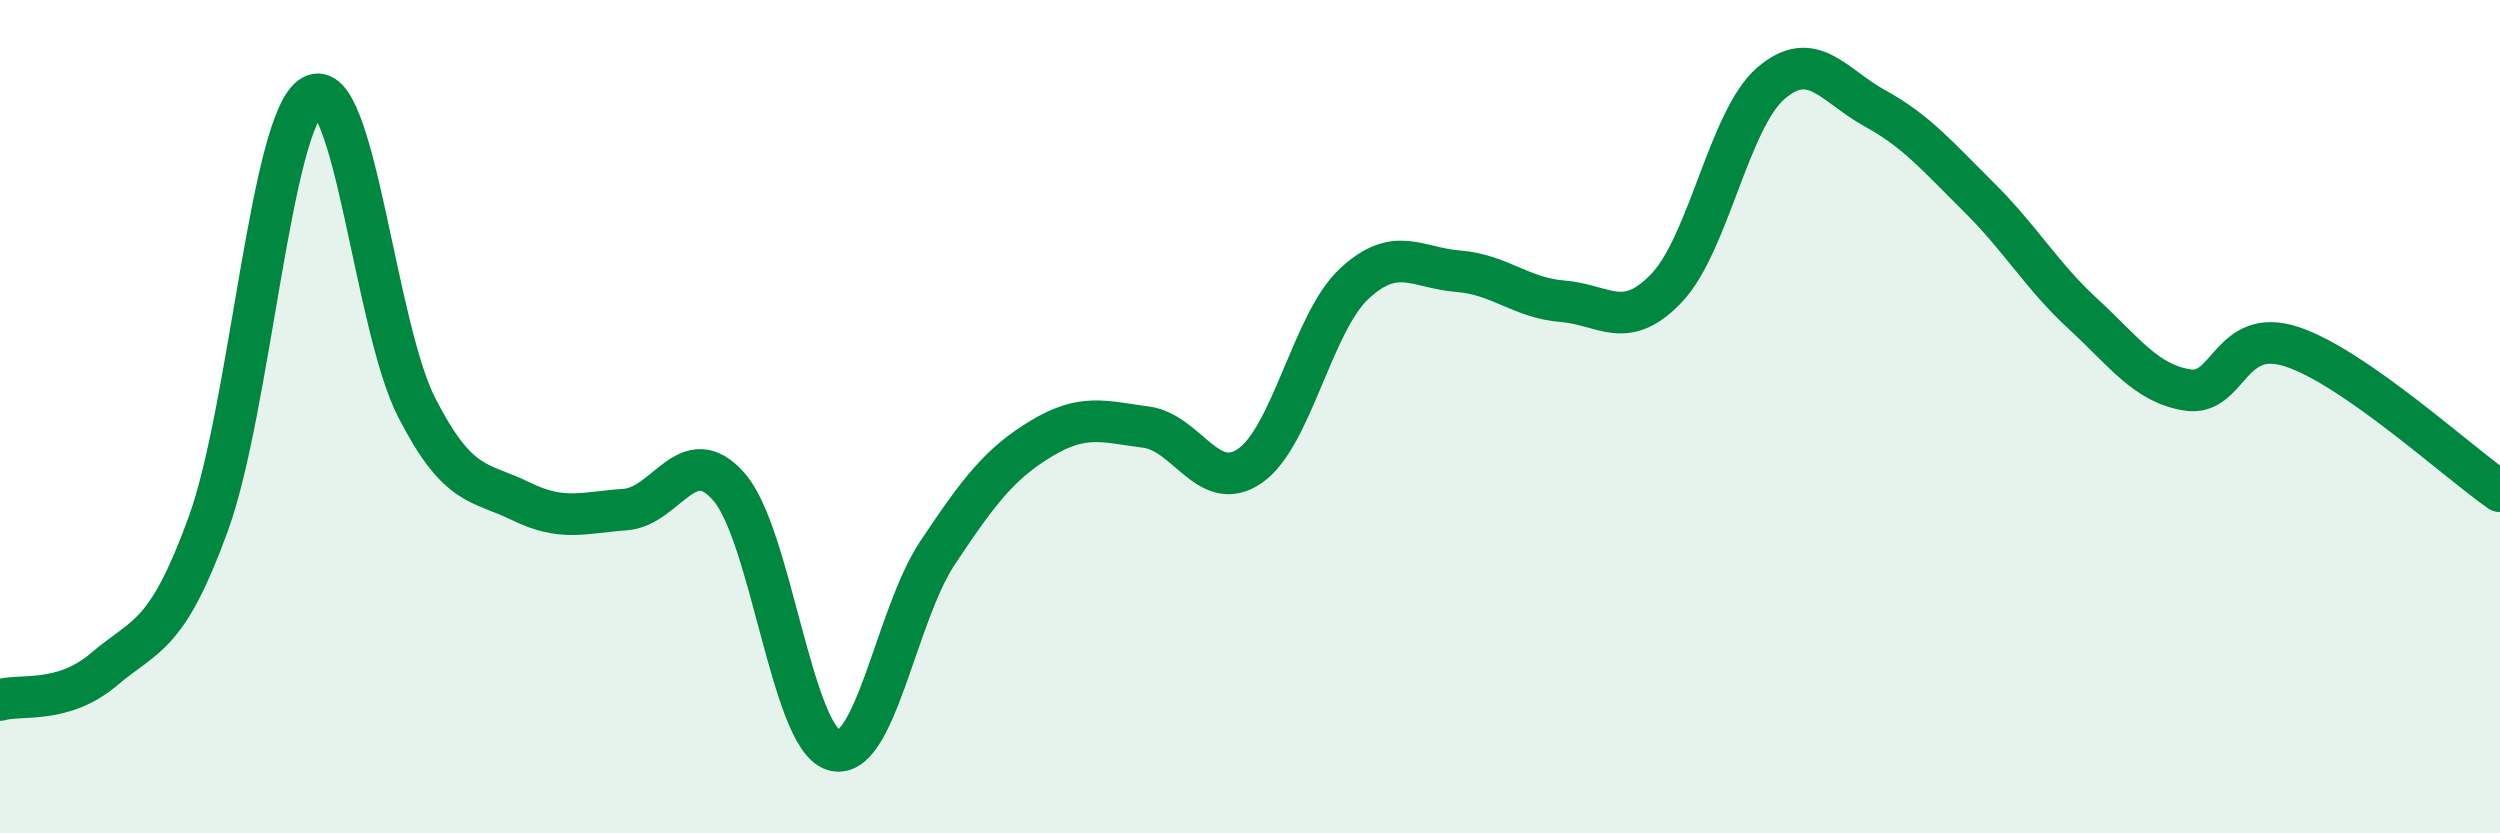
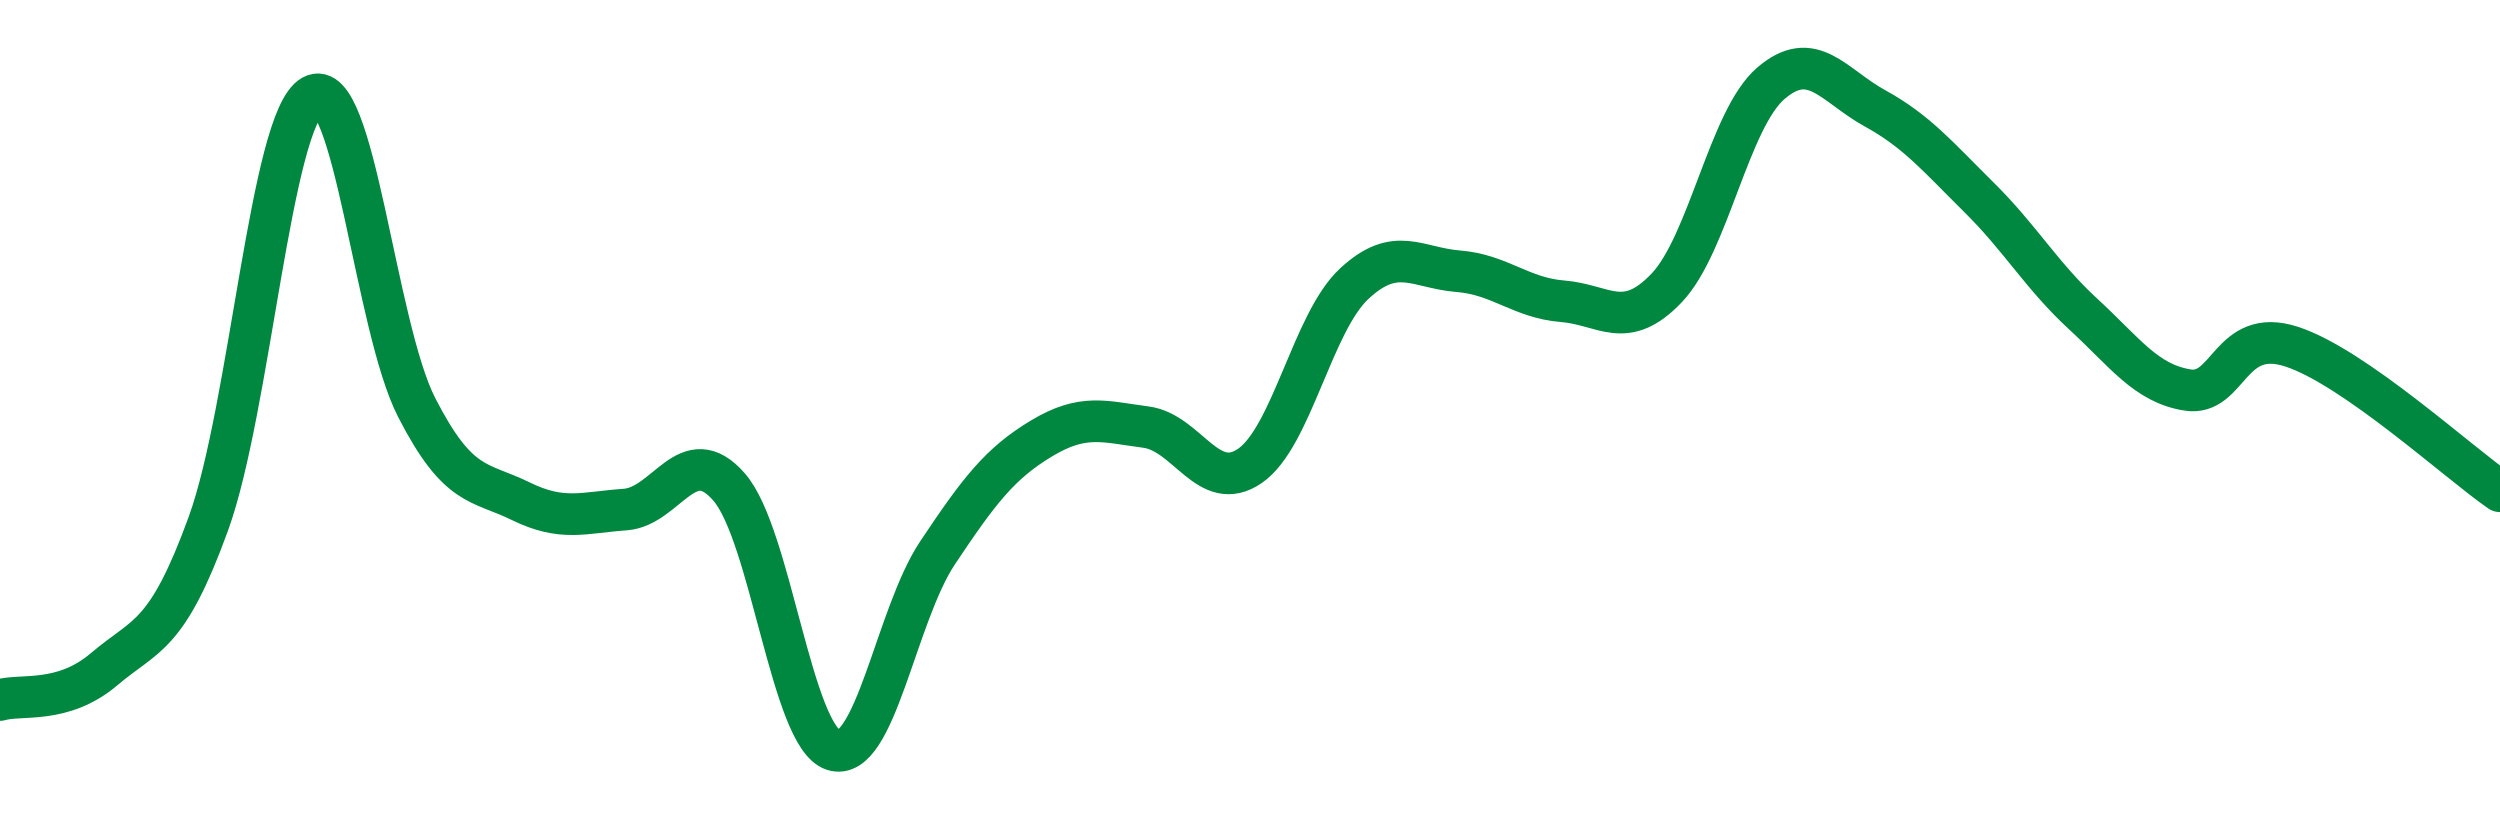
<svg xmlns="http://www.w3.org/2000/svg" width="60" height="20" viewBox="0 0 60 20">
-   <path d="M 0,16.8 C 0.5,16.65 1.5,16.91 2.5,16.06 C 3.5,15.21 4,15.32 5,12.57 C 6,9.82 6.5,2.86 7.5,2.3 C 8.5,1.74 9,7.83 10,9.78 C 11,11.73 11.5,11.54 12.5,12.03 C 13.5,12.52 14,12.3 15,12.23 C 16,12.16 16.5,10.54 17.5,11.69 C 18.5,12.84 19,17.68 20,18 C 21,18.32 21.5,14.77 22.5,13.27 C 23.5,11.77 24,11.12 25,10.52 C 26,9.92 26.5,10.12 27.5,10.25 C 28.5,10.38 29,11.87 30,11.18 C 31,10.49 31.5,7.74 32.5,6.81 C 33.5,5.88 34,6.43 35,6.51 C 36,6.59 36.5,7.15 37.5,7.23 C 38.5,7.31 39,7.96 40,6.91 C 41,5.86 41.5,2.86 42.5,2 C 43.5,1.14 44,2.05 45,2.6 C 46,3.15 46.5,3.75 47.5,4.74 C 48.5,5.73 49,6.62 50,7.54 C 51,8.46 51.5,9.2 52.5,9.36 C 53.5,9.52 53.5,7.83 55,8.32 C 56.5,8.81 59,11.1 60,11.79L60 20L0 20Z" fill="#008740" opacity="0.1" stroke-linecap="round" stroke-linejoin="round" />
  <path d="M 0,16.8 C 0.5,16.65 1.5,16.91 2.5,16.06 C 3.5,15.21 4,15.32 5,12.57 C 6,9.82 6.5,2.86 7.5,2.3 C 8.5,1.74 9,7.83 10,9.78 C 11,11.73 11.5,11.54 12.5,12.03 C 13.5,12.52 14,12.3 15,12.23 C 16,12.16 16.5,10.54 17.5,11.69 C 18.5,12.84 19,17.68 20,18 C 21,18.32 21.5,14.77 22.5,13.27 C 23.5,11.77 24,11.12 25,10.52 C 26,9.92 26.5,10.12 27.5,10.25 C 28.5,10.38 29,11.87 30,11.18 C 31,10.49 31.5,7.74 32.5,6.81 C 33.5,5.88 34,6.43 35,6.51 C 36,6.59 36.5,7.15 37.5,7.23 C 38.5,7.31 39,7.96 40,6.91 C 41,5.86 41.5,2.86 42.5,2 C 43.5,1.14 44,2.05 45,2.6 C 46,3.15 46.5,3.75 47.5,4.74 C 48.5,5.73 49,6.62 50,7.54 C 51,8.46 51.5,9.2 52.5,9.36 C 53.5,9.52 53.5,7.83 55,8.32 C 56.5,8.81 59,11.1 60,11.79" stroke="#008740" stroke-width="1" fill="none" stroke-linecap="round" stroke-linejoin="round" />
</svg>